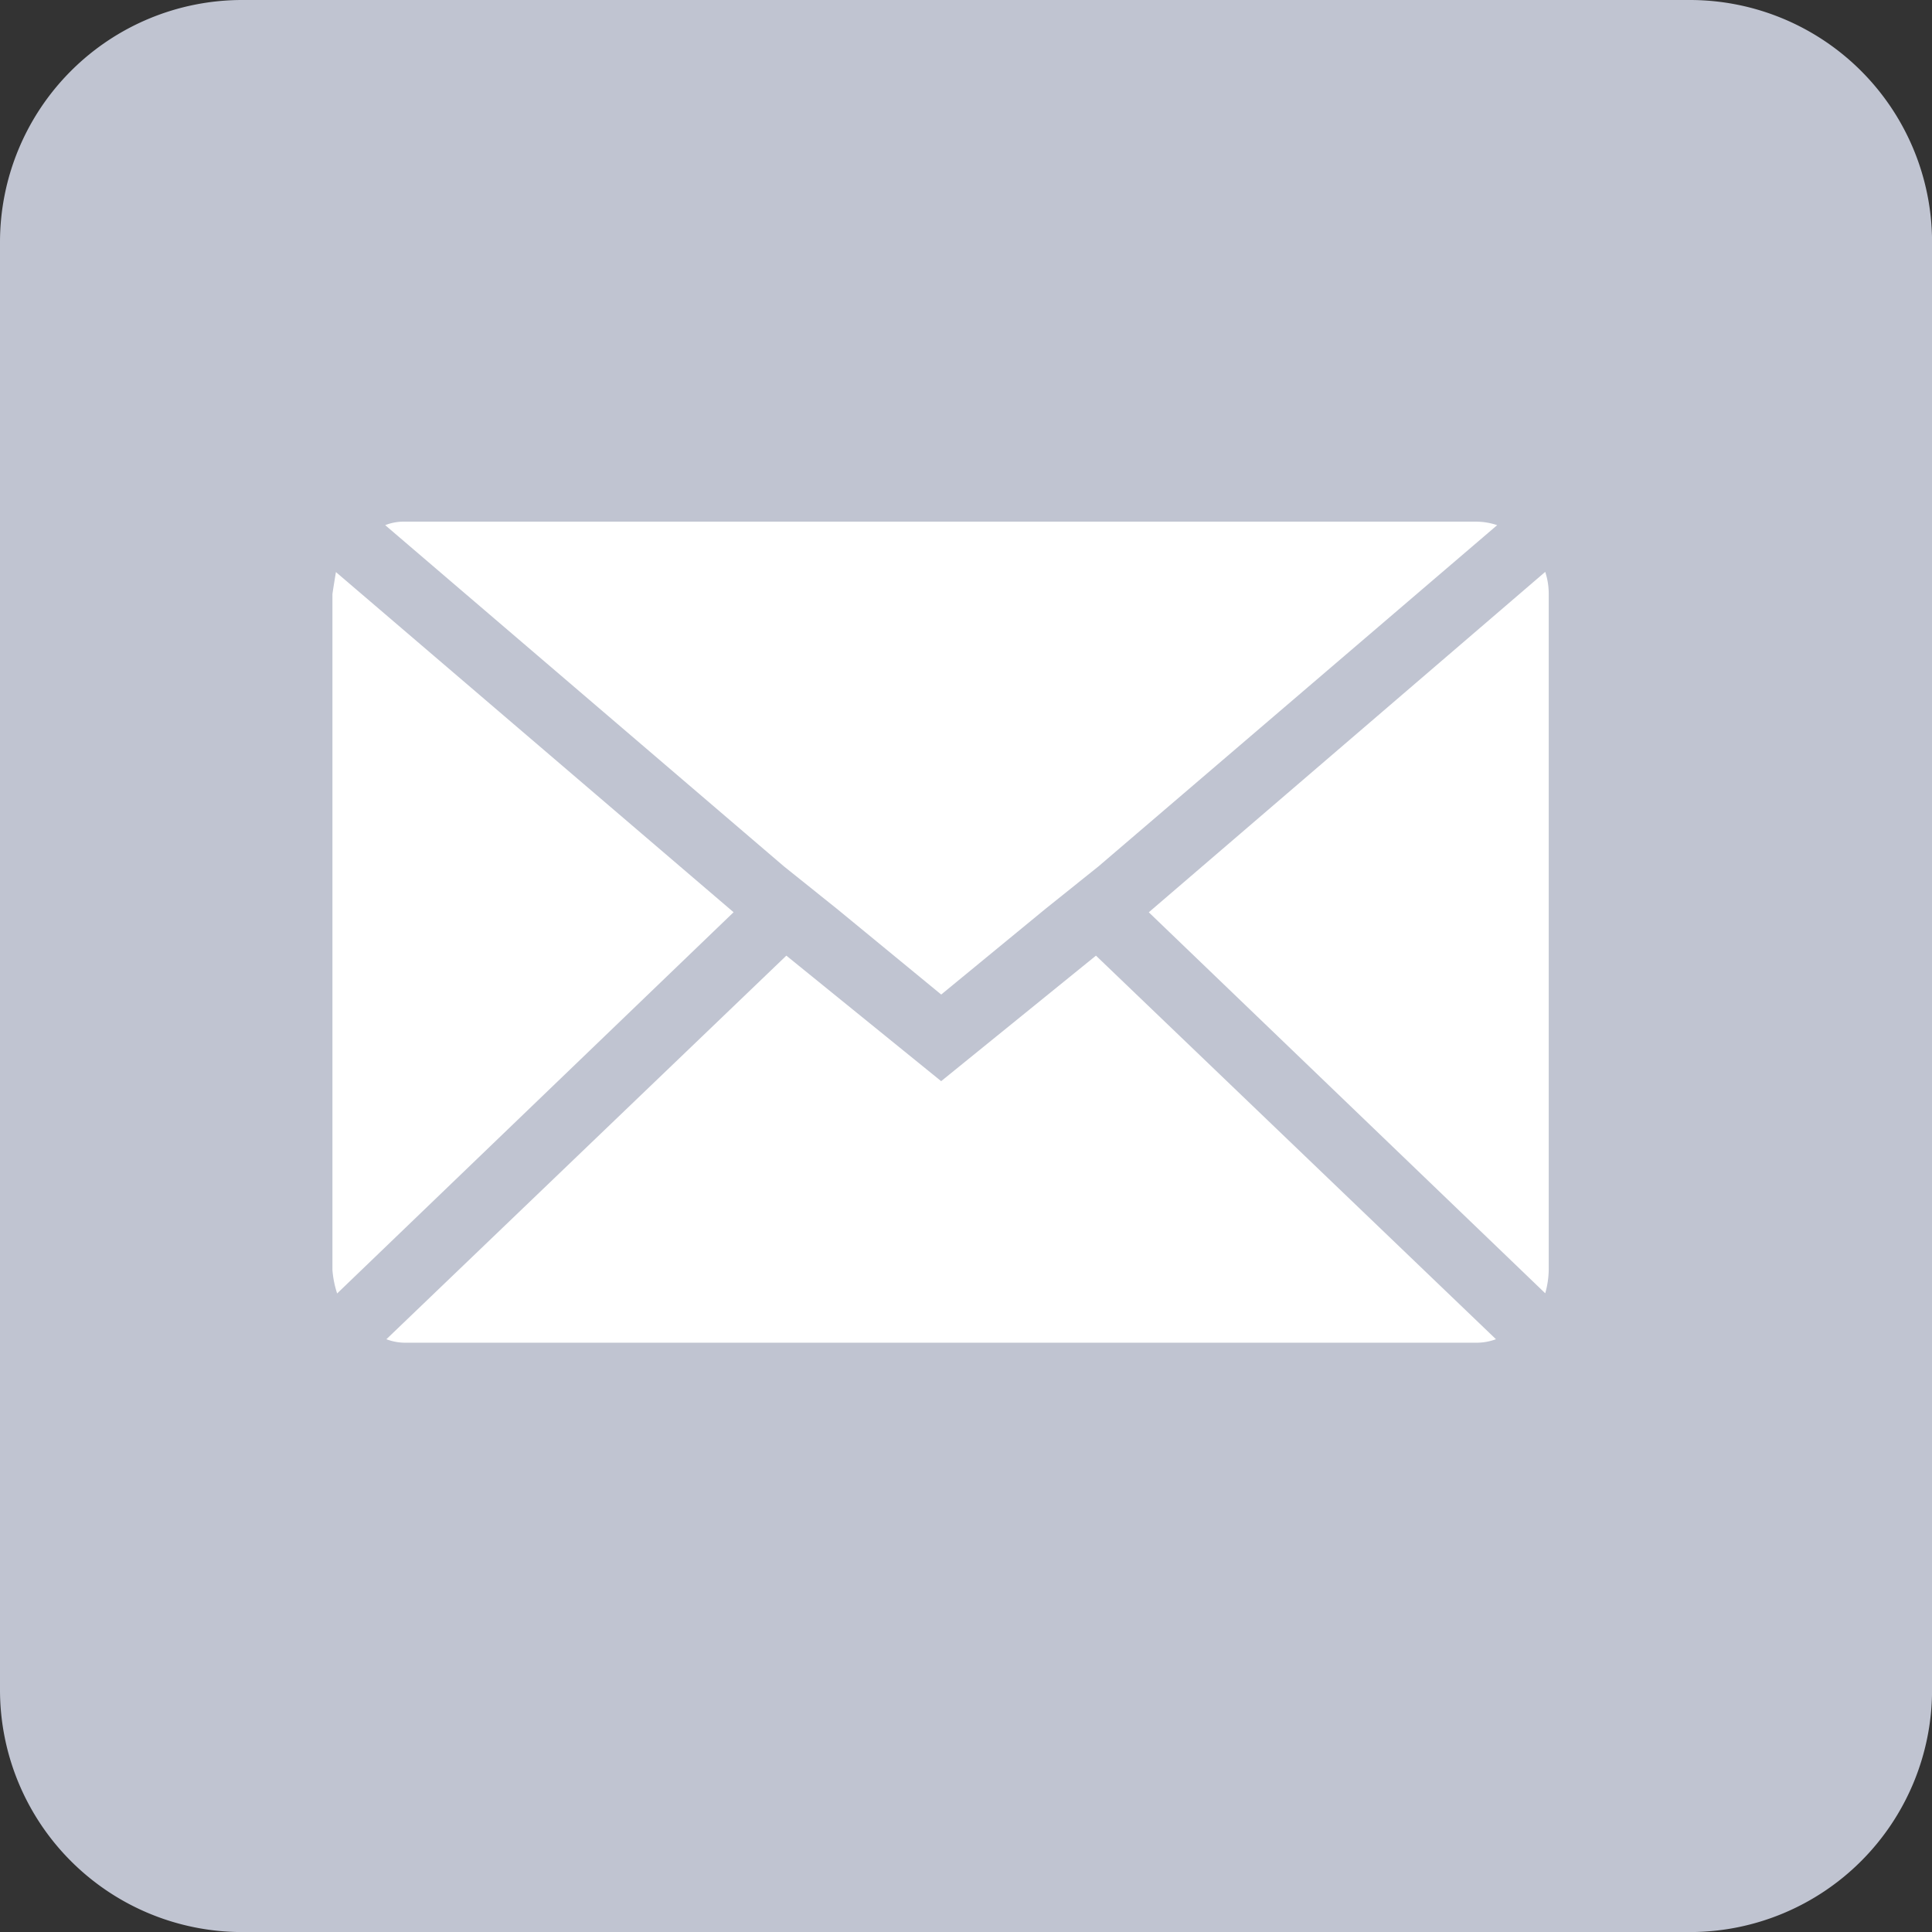
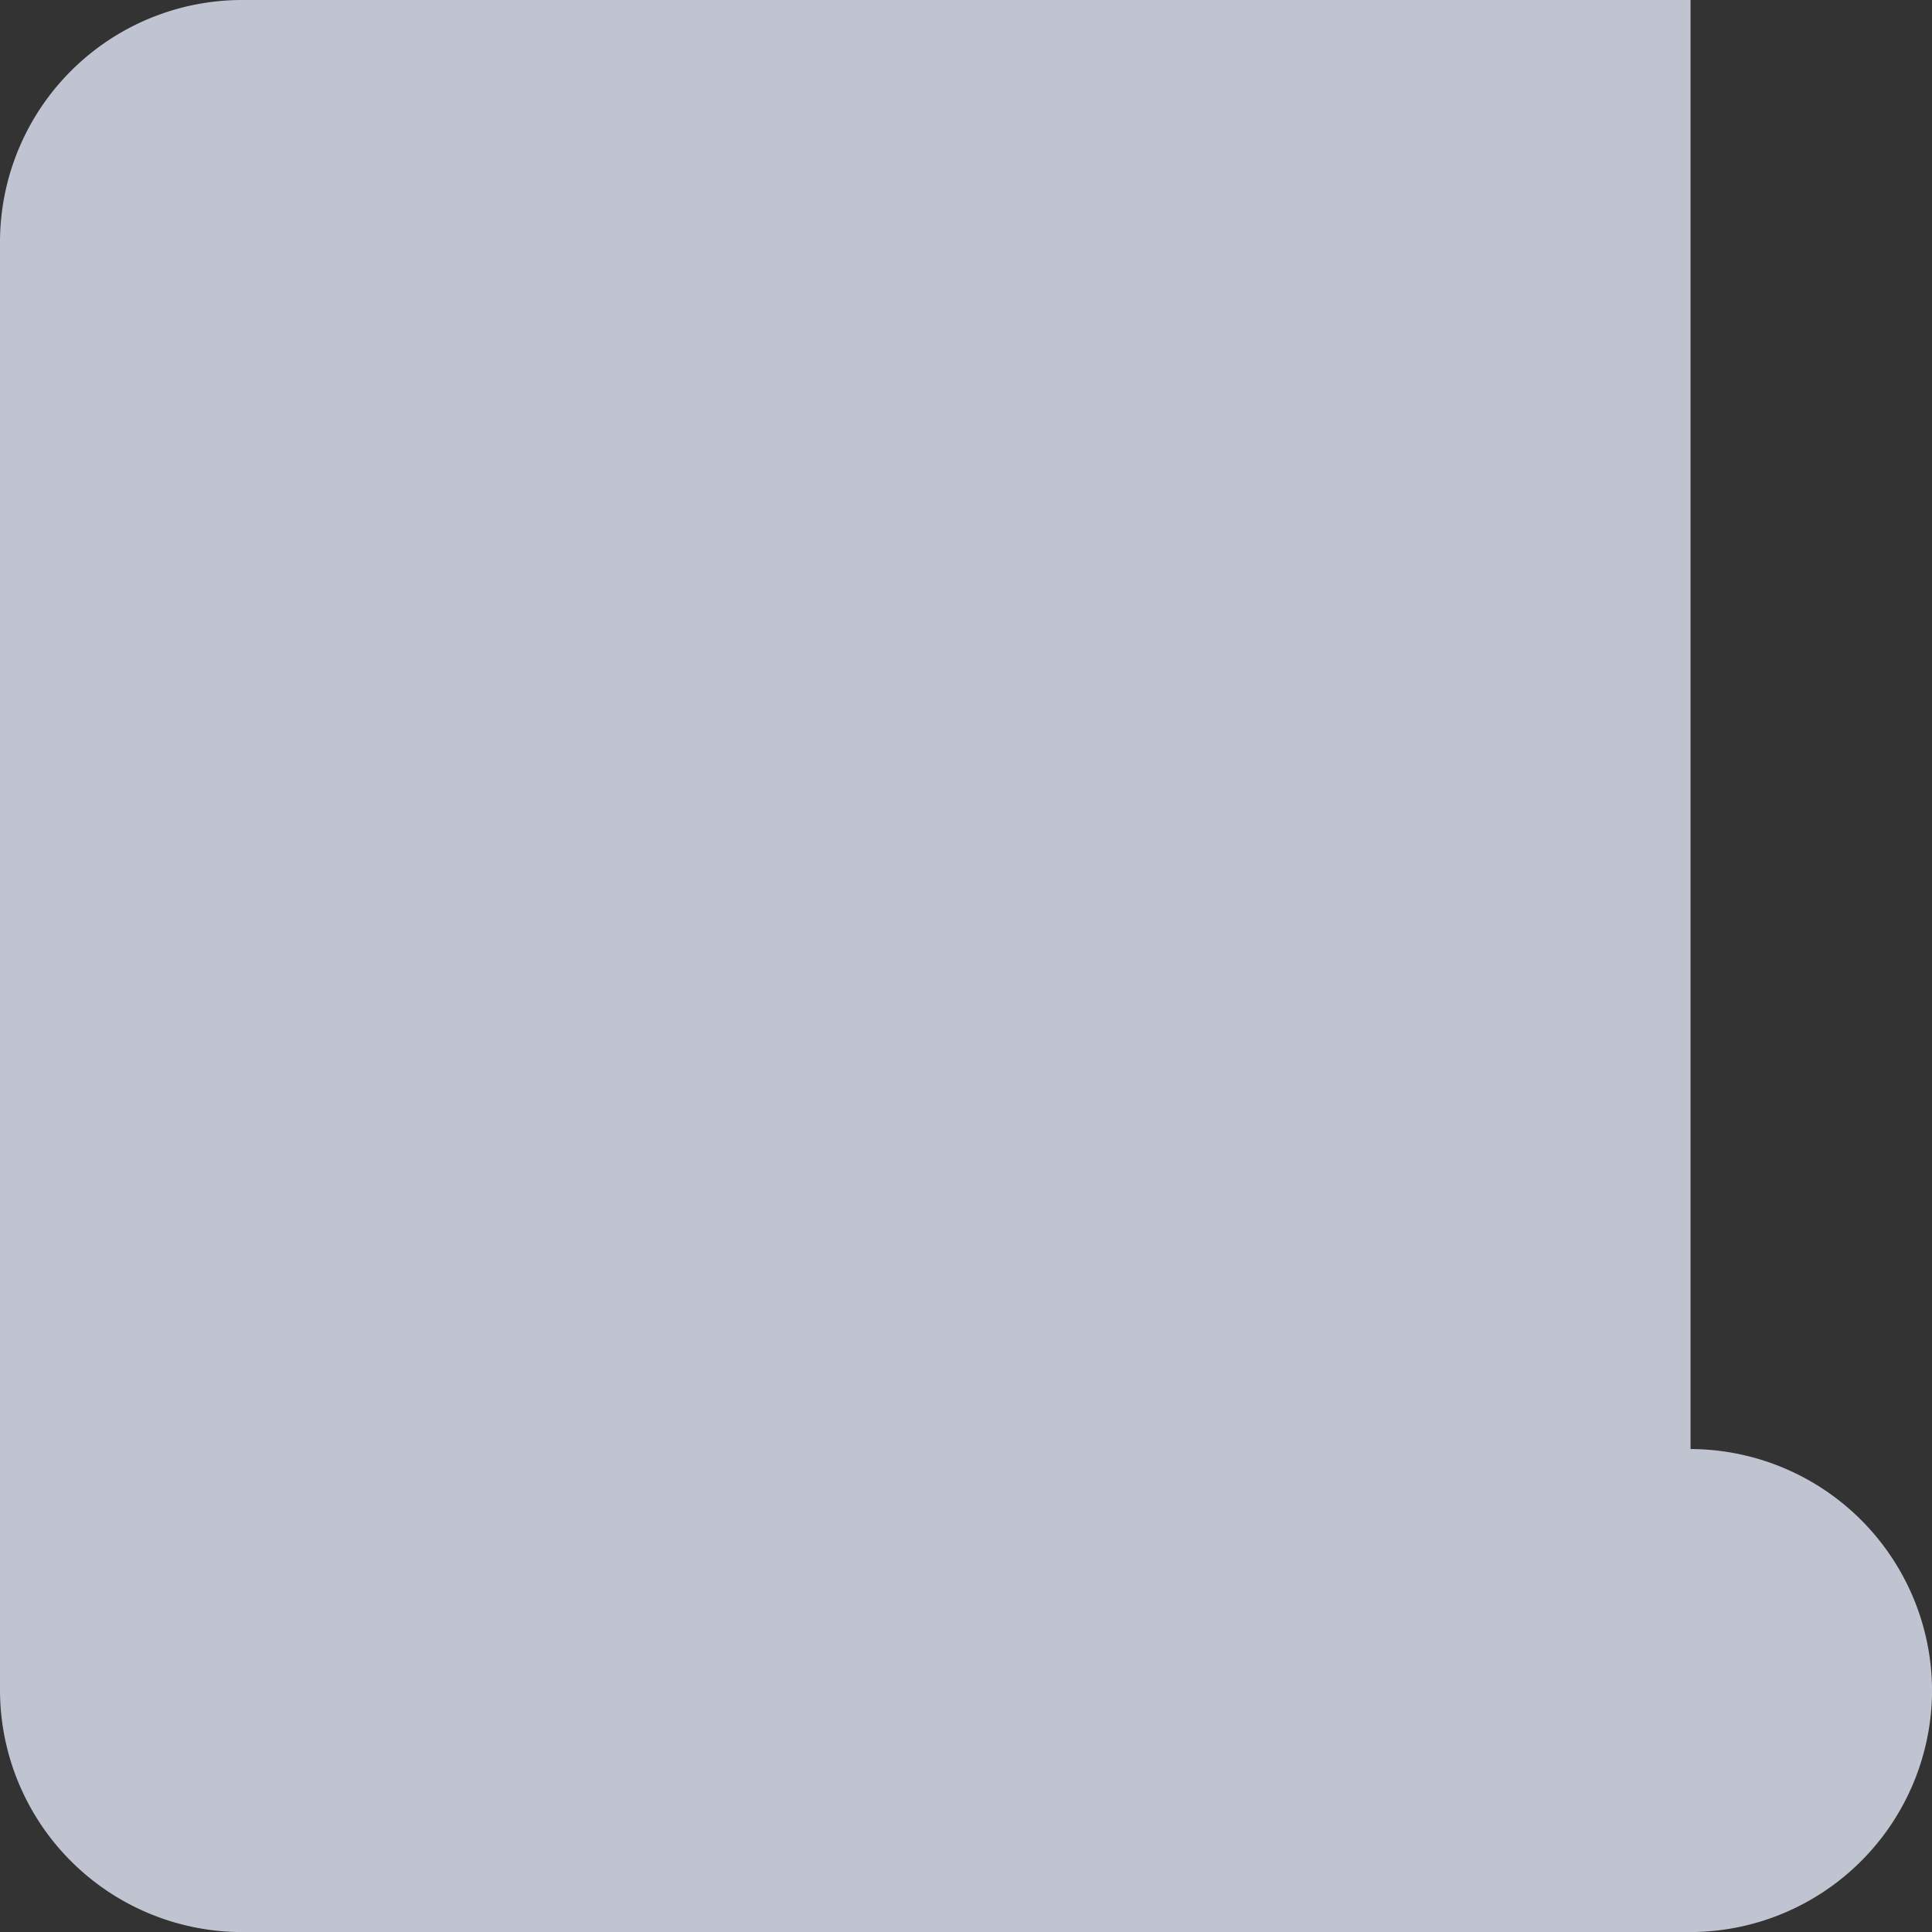
<svg xmlns="http://www.w3.org/2000/svg" height="32" viewBox="0 0 31.999 32" width="31.999">
  <rect x="0" y="0" width="31.999" height="32" fill="#333333" stroke="none" />
-   <path d="m28 0h-24a4.012 4.012 0 0 0 -4 4v24a4.012 4.012 0 0 0 4 4h24a4.012 4.012 0 0 0 4-4v-24a4.012 4.012 0 0 0 -4-4z" fill="#c0c4d1" />
-   <path d="m.072 16.462v-11.19q0-.019.058-.369l6.586 5.634-6.566 6.314a1.646 1.646 0 0 1 -.078-.389zm.874-12.336a.837.837 0 0 1 .33-.058h17.737a1.1 1.1 0 0 1 .35.058l-6.605 5.653-.874.7-1.729 1.421-1.729-1.421-.874-.7zm.02 13.483 6.624-6.353 2.564 2.079 2.564-2.079 6.625 6.353a.933.933 0 0 1 -.33.058h-17.737a.88.88 0 0 1 -.311-.058zm12.627-7.071 6.566-5.638a1.159 1.159 0 0 1 .058.369v11.19a1.489 1.489 0 0 1 -.058.389z" fill="#fff" transform="translate(5.434 4.572)" />
+   <path d="m28 0h-24a4.012 4.012 0 0 0 -4 4v24a4.012 4.012 0 0 0 4 4h24a4.012 4.012 0 0 0 4-4a4.012 4.012 0 0 0 -4-4z" fill="#c0c4d1" />
</svg>